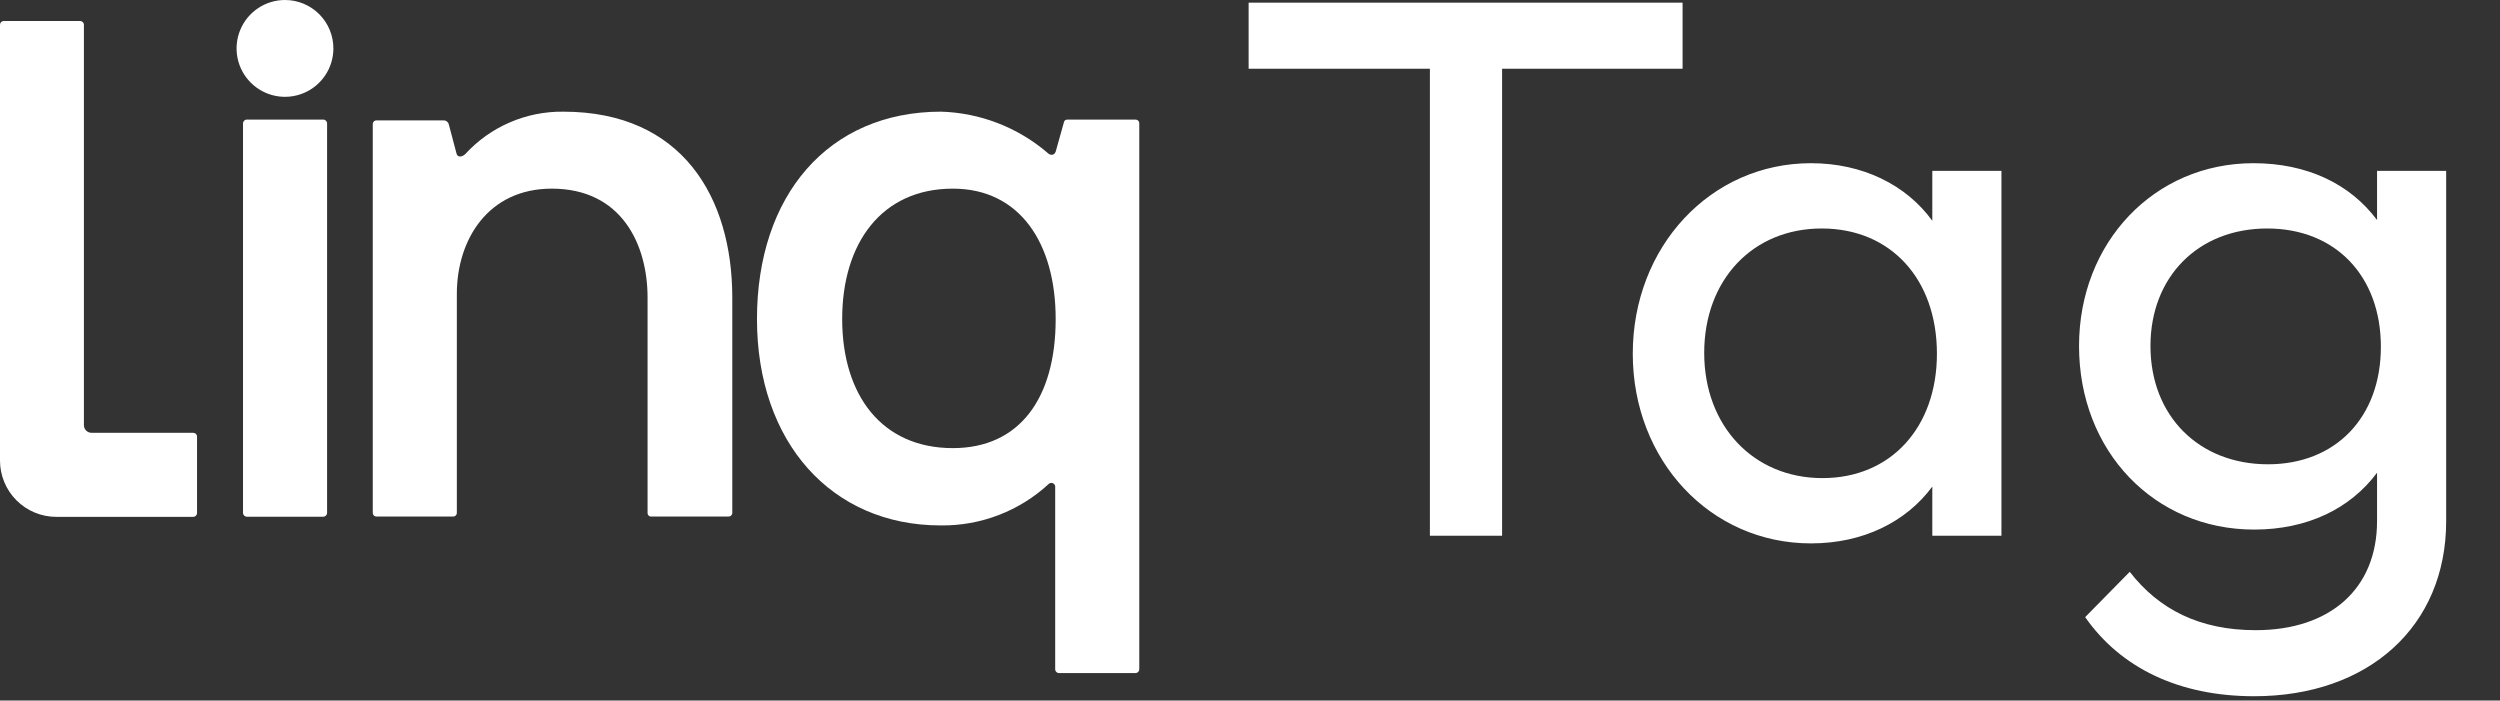
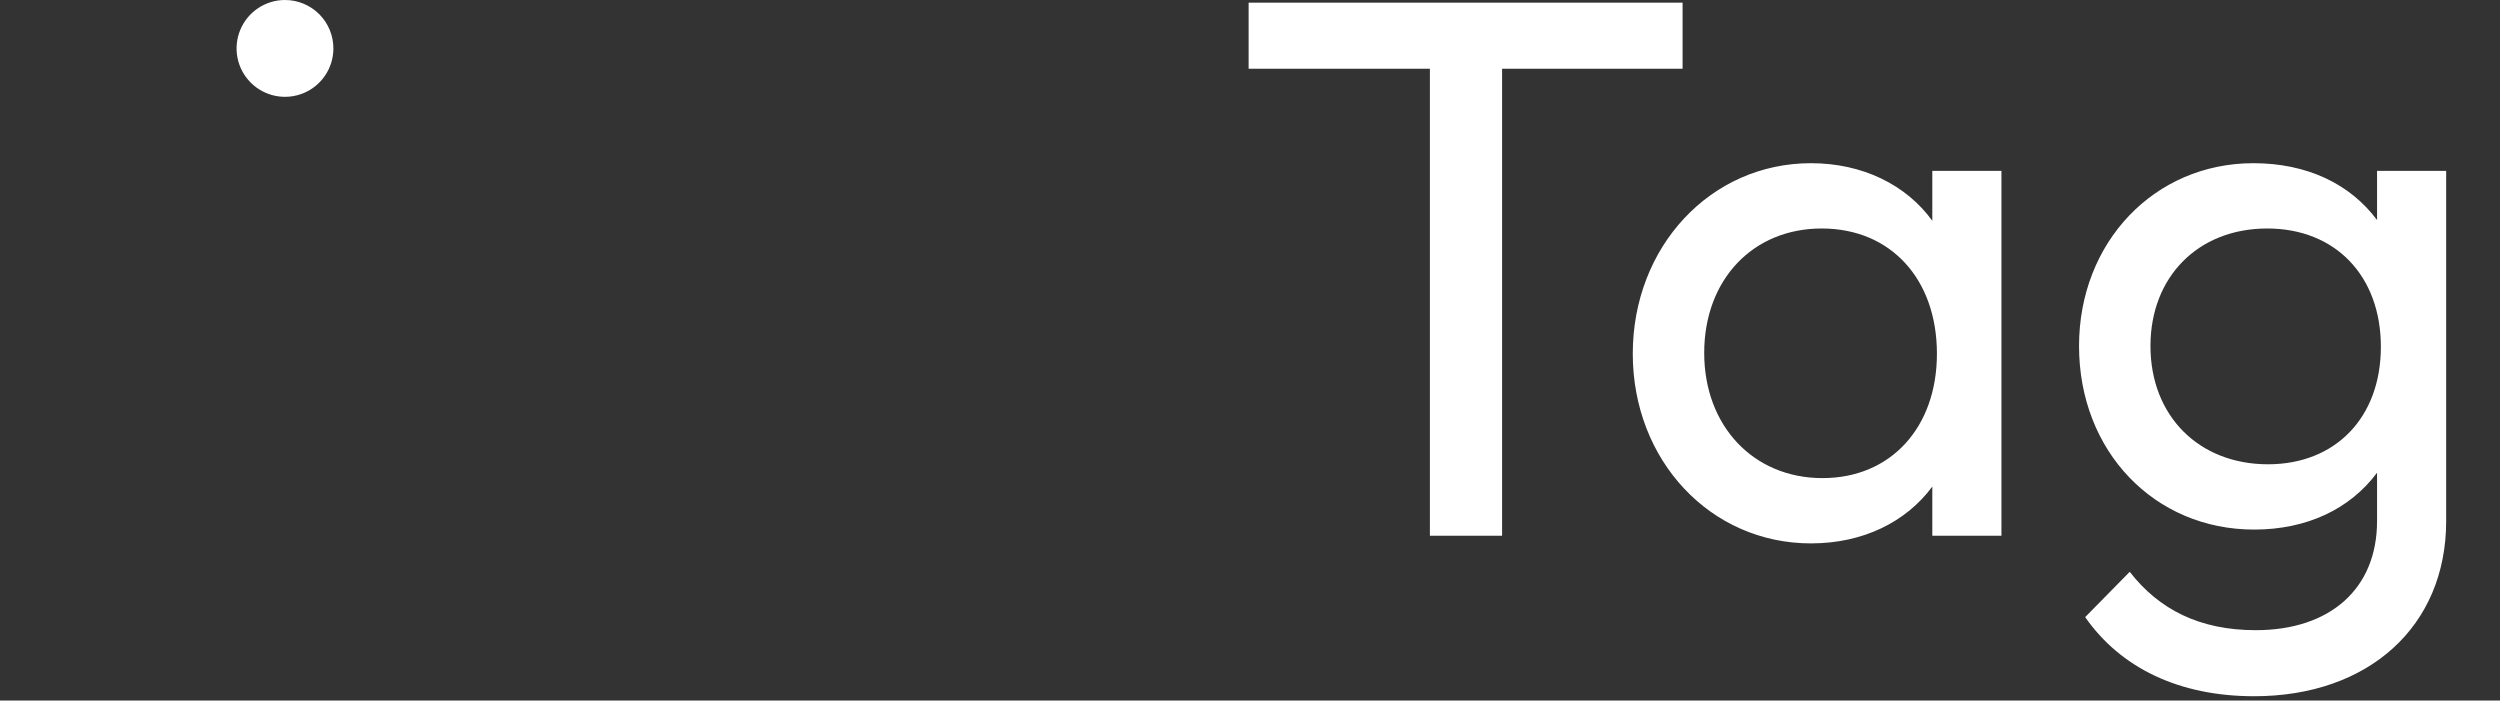
<svg xmlns="http://www.w3.org/2000/svg" width="182" height="51" viewBox="0 0 182 51" fill="none">
  <rect x="0" y="0" width="182" height="51" fill="#333333" stroke="none" />
  <path d="M104.096 39V5.004H90.9V0.195H122.492V5.004H109.352V39H104.096ZM131.838 39.559C124.513 39.559 118.866 33.52 118.866 25.748C118.866 17.976 124.513 11.881 131.838 11.881C135.584 11.881 138.771 13.447 140.672 16.075V12.441H145.705V39H140.672V35.422C138.771 37.993 135.64 39.559 131.838 39.559ZM132.677 34.806C137.653 34.806 141.008 31.116 141.008 25.748C141.008 20.325 137.653 16.634 132.621 16.634C127.588 16.634 124.066 20.38 124.066 25.692C124.066 31.004 127.644 34.806 132.677 34.806ZM164.102 38.553C156.833 38.553 151.354 32.849 151.354 25.189C151.354 17.641 156.833 11.881 164.046 11.881C167.96 11.881 171.092 13.391 173.049 16.019V12.441H178.081V37.938C178.081 45.598 172.434 50.686 164.102 50.686C158.623 50.686 154.373 48.617 151.801 44.927L155.044 41.628C157.169 44.368 160.132 45.877 164.214 45.877C169.638 45.877 173.049 42.858 173.049 37.938V34.415C171.092 37.043 167.96 38.553 164.102 38.553ZM165.109 33.8C170.029 33.8 173.328 30.389 173.328 25.245C173.328 20.101 170.029 16.634 165.053 16.634C160.021 16.634 156.554 20.157 156.554 25.189C156.554 30.277 160.076 33.8 165.109 33.8Z" fill="white" />
-   <path d="M23.53 8.705H17.973C17.818 8.705 17.691 8.831 17.691 8.987V37.334C17.691 37.49 17.818 37.616 17.973 37.616H23.53C23.686 37.616 23.812 37.49 23.812 37.334V8.987C23.812 8.831 23.686 8.705 23.53 8.705Z" fill="white" />
-   <path d="M41.011 8.13C39.67 8.113 38.341 8.38 37.11 8.912C35.879 9.444 34.775 10.231 33.868 11.219C33.692 11.396 33.352 11.501 33.246 11.219L32.67 9.046C32.646 8.96 32.593 8.885 32.52 8.834C32.448 8.783 32.36 8.758 32.271 8.764H27.419C27.381 8.762 27.344 8.768 27.309 8.782C27.274 8.796 27.242 8.816 27.216 8.843C27.189 8.869 27.169 8.901 27.155 8.936C27.142 8.971 27.135 9.008 27.137 9.046V37.323C27.135 37.36 27.142 37.398 27.155 37.432C27.169 37.468 27.189 37.499 27.216 37.526C27.242 37.552 27.274 37.573 27.309 37.587C27.344 37.6 27.381 37.606 27.419 37.605H32.964C33.002 37.608 33.041 37.603 33.077 37.59C33.114 37.578 33.147 37.557 33.175 37.53C33.203 37.504 33.224 37.471 33.239 37.435C33.253 37.4 33.259 37.361 33.258 37.323V21.393C33.258 17.446 35.537 13.733 40.165 13.733C45.252 13.733 47.143 17.786 47.143 21.675V37.323C47.14 37.361 47.145 37.399 47.157 37.435C47.17 37.471 47.191 37.503 47.218 37.53C47.245 37.557 47.277 37.578 47.313 37.591C47.349 37.603 47.387 37.608 47.425 37.605H53.029C53.066 37.606 53.104 37.6 53.139 37.587C53.174 37.573 53.206 37.552 53.232 37.526C53.258 37.499 53.279 37.468 53.293 37.432C53.306 37.398 53.312 37.36 53.311 37.323V21.675C53.311 14.356 49.657 8.13 41.011 8.13Z" fill="white" />
-   <path d="M82.68 8.705H77.828C77.594 8.705 77.488 8.705 77.429 8.987L76.853 11.043C76.736 11.336 76.454 11.336 76.231 11.102C74.07 9.263 71.348 8.215 68.513 8.129C60.277 8.129 55.108 14.25 55.108 23.225C55.108 32.2 60.536 38.251 68.477 38.251C71.397 38.289 74.219 37.204 76.36 35.22C76.398 35.188 76.445 35.167 76.494 35.159C76.543 35.151 76.594 35.156 76.641 35.174C76.687 35.192 76.728 35.222 76.759 35.261C76.79 35.3 76.811 35.346 76.818 35.396V48.706C76.817 48.745 76.823 48.784 76.837 48.82C76.851 48.857 76.873 48.89 76.9 48.917C76.928 48.945 76.961 48.967 76.998 48.981C77.034 48.995 77.073 49.001 77.112 49H82.645C82.684 49.001 82.723 48.995 82.759 48.981C82.796 48.967 82.829 48.945 82.856 48.917C82.884 48.89 82.906 48.857 82.92 48.82C82.934 48.784 82.94 48.745 82.939 48.706V8.987C82.94 8.951 82.935 8.916 82.923 8.883C82.911 8.849 82.892 8.819 82.868 8.792C82.844 8.766 82.815 8.745 82.783 8.73C82.751 8.715 82.716 8.707 82.68 8.705ZM69.37 32.623C64.166 32.623 61.311 28.735 61.311 23.225C61.311 17.715 64.166 13.733 69.37 13.733C74.222 13.733 76.853 17.68 76.853 23.225C76.853 28.993 74.222 32.623 69.37 32.623Z" fill="white" />
  <path d="M20.747 0C20.05 0 19.369 0.207 18.789 0.594C18.209 0.981 17.758 1.532 17.491 2.176C17.224 2.82 17.154 3.528 17.29 4.212C17.426 4.896 17.762 5.523 18.255 6.016C18.748 6.509 19.376 6.845 20.059 6.981C20.743 7.117 21.452 7.047 22.096 6.78C22.74 6.514 23.29 6.062 23.677 5.482C24.065 4.903 24.271 4.221 24.271 3.524C24.271 2.59 23.9 1.693 23.239 1.032C22.578 0.371 21.682 0 20.747 0Z" fill="white" />
-   <path d="M14.062 31.507H6.661C6.517 31.507 6.378 31.451 6.275 31.349C6.171 31.248 6.112 31.111 6.109 30.967V1.809C6.109 1.734 6.079 1.662 6.026 1.609C5.973 1.557 5.902 1.527 5.827 1.527H0.282C0.207 1.527 0.135 1.557 0.083 1.609C0.03 1.662 0 1.734 0 1.809V33.528C0 34.615 0.432 35.658 1.201 36.427C1.97 37.196 3.013 37.627 4.1 37.627H14.062C14.137 37.627 14.209 37.598 14.261 37.545C14.314 37.492 14.344 37.42 14.344 37.346V31.789C14.344 31.714 14.314 31.642 14.261 31.59C14.209 31.537 14.137 31.507 14.062 31.507Z" fill="white" />
</svg>